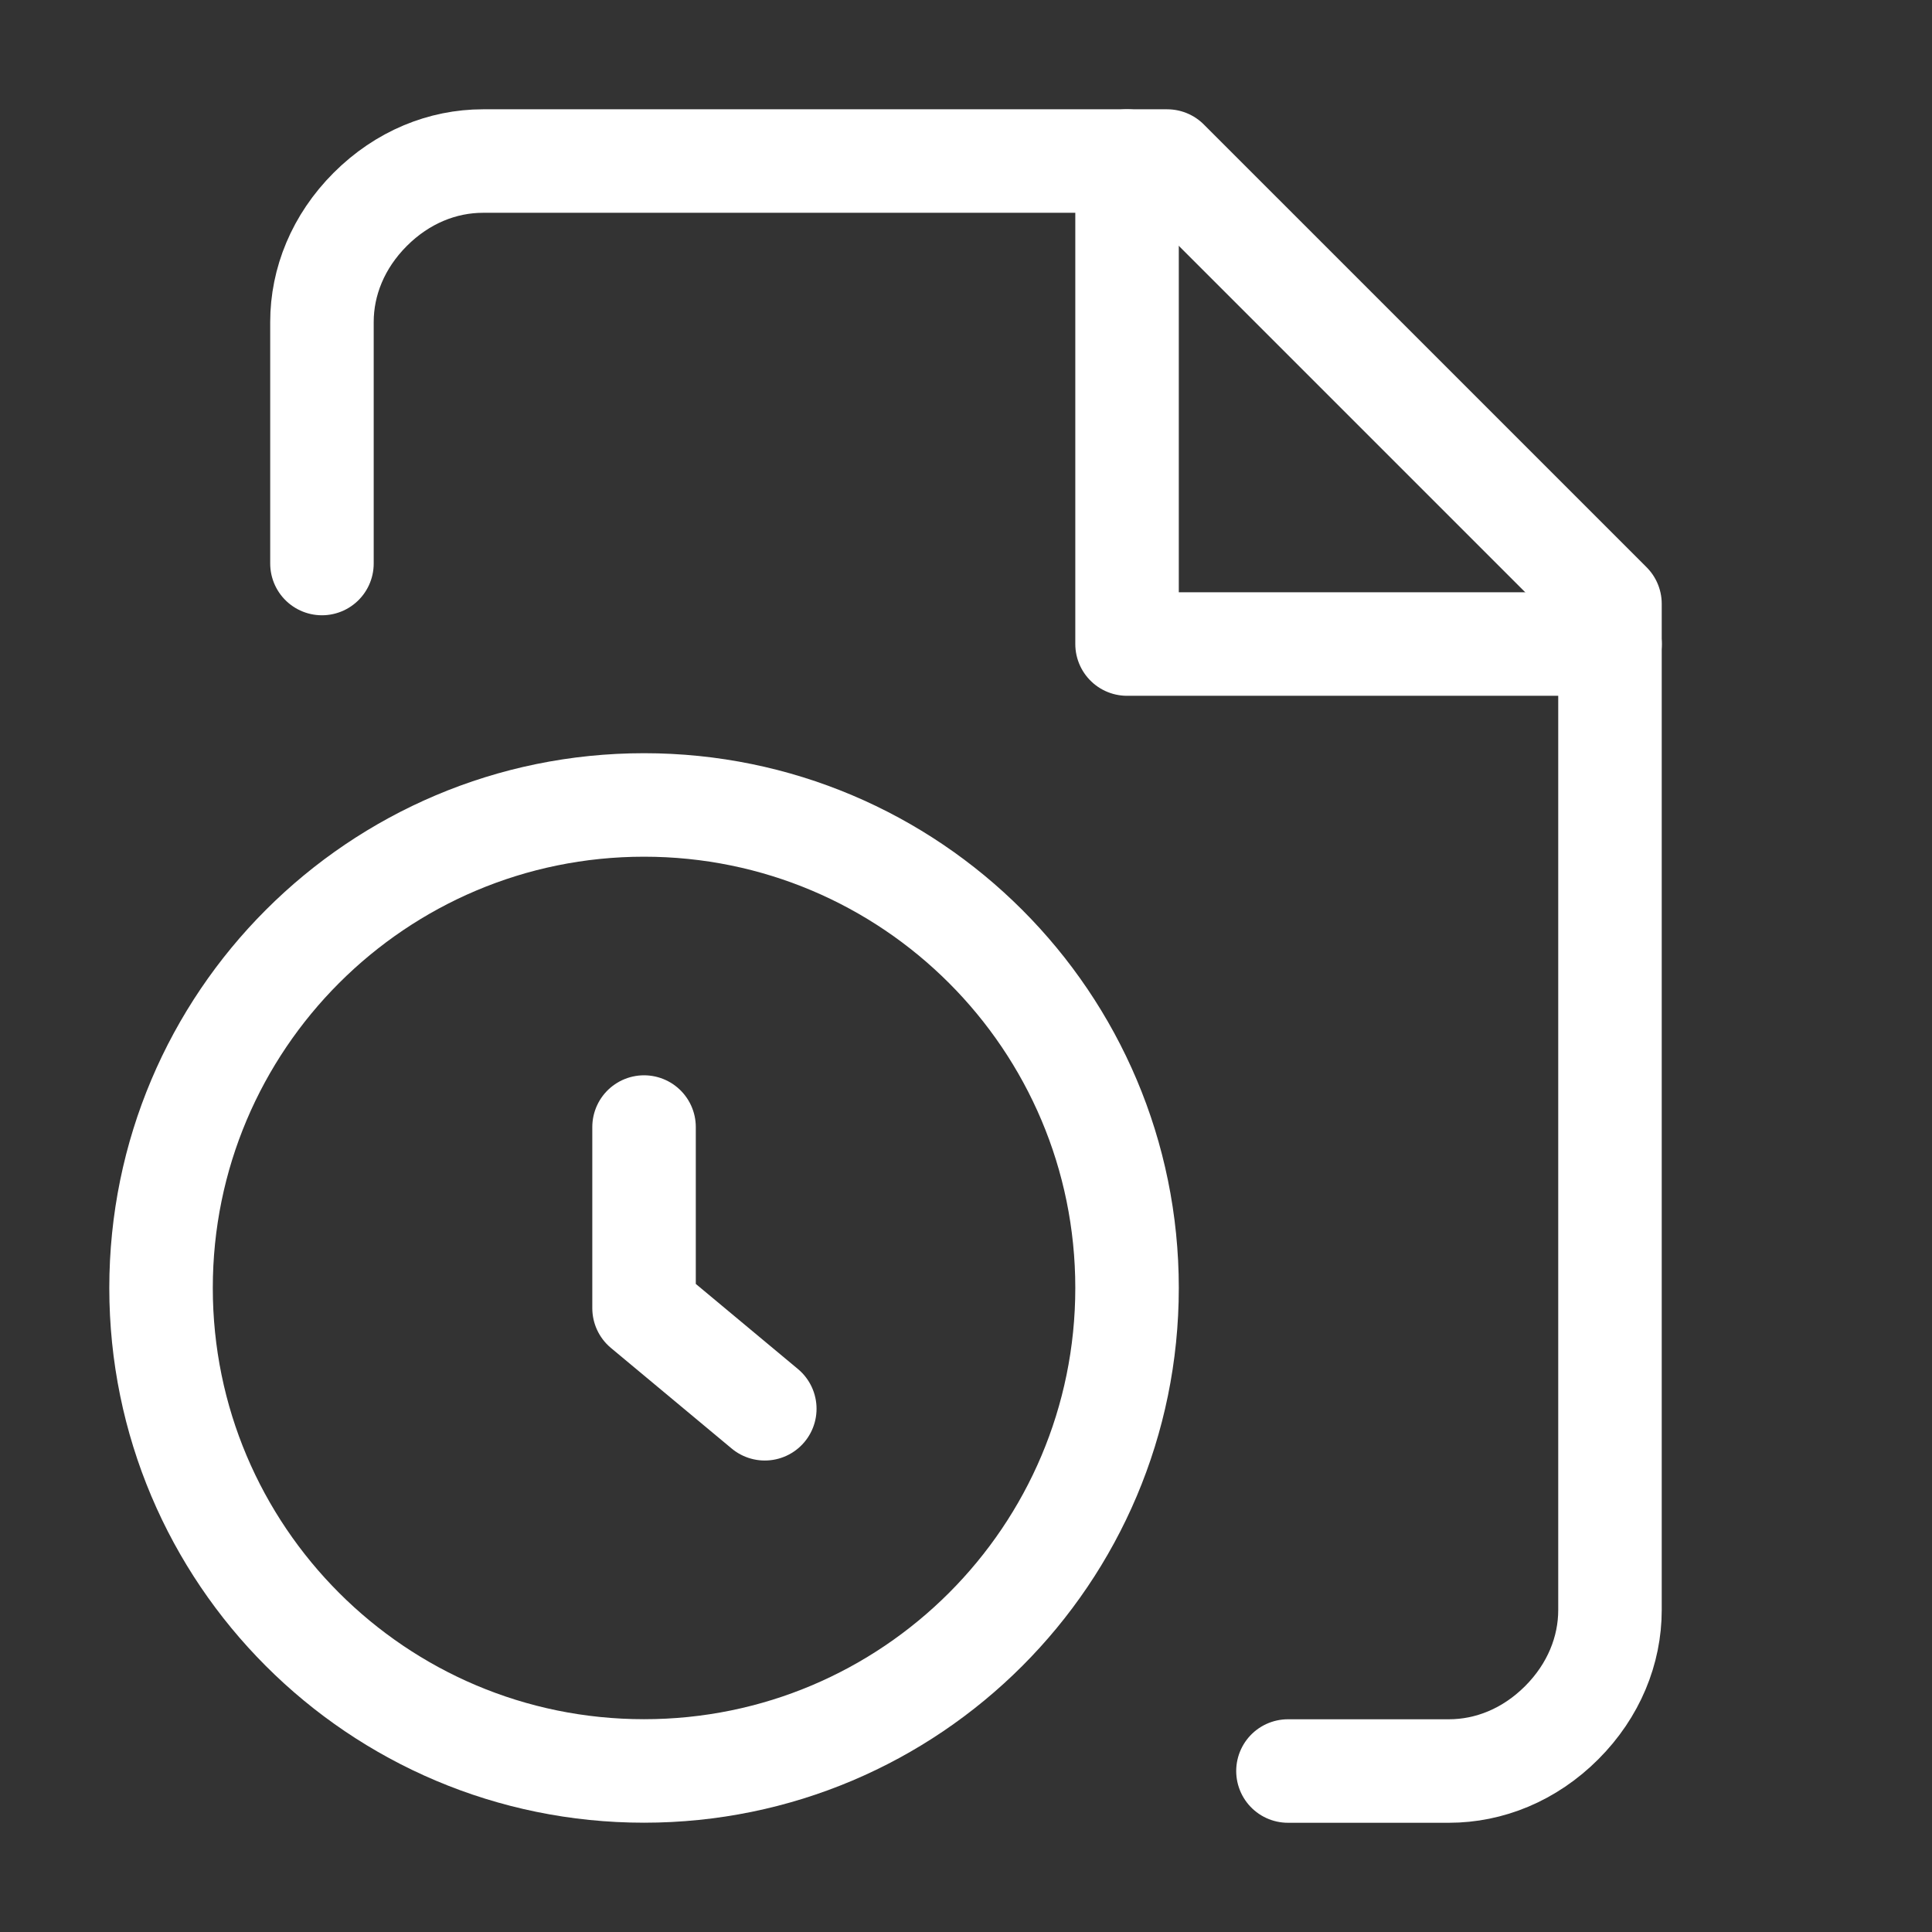
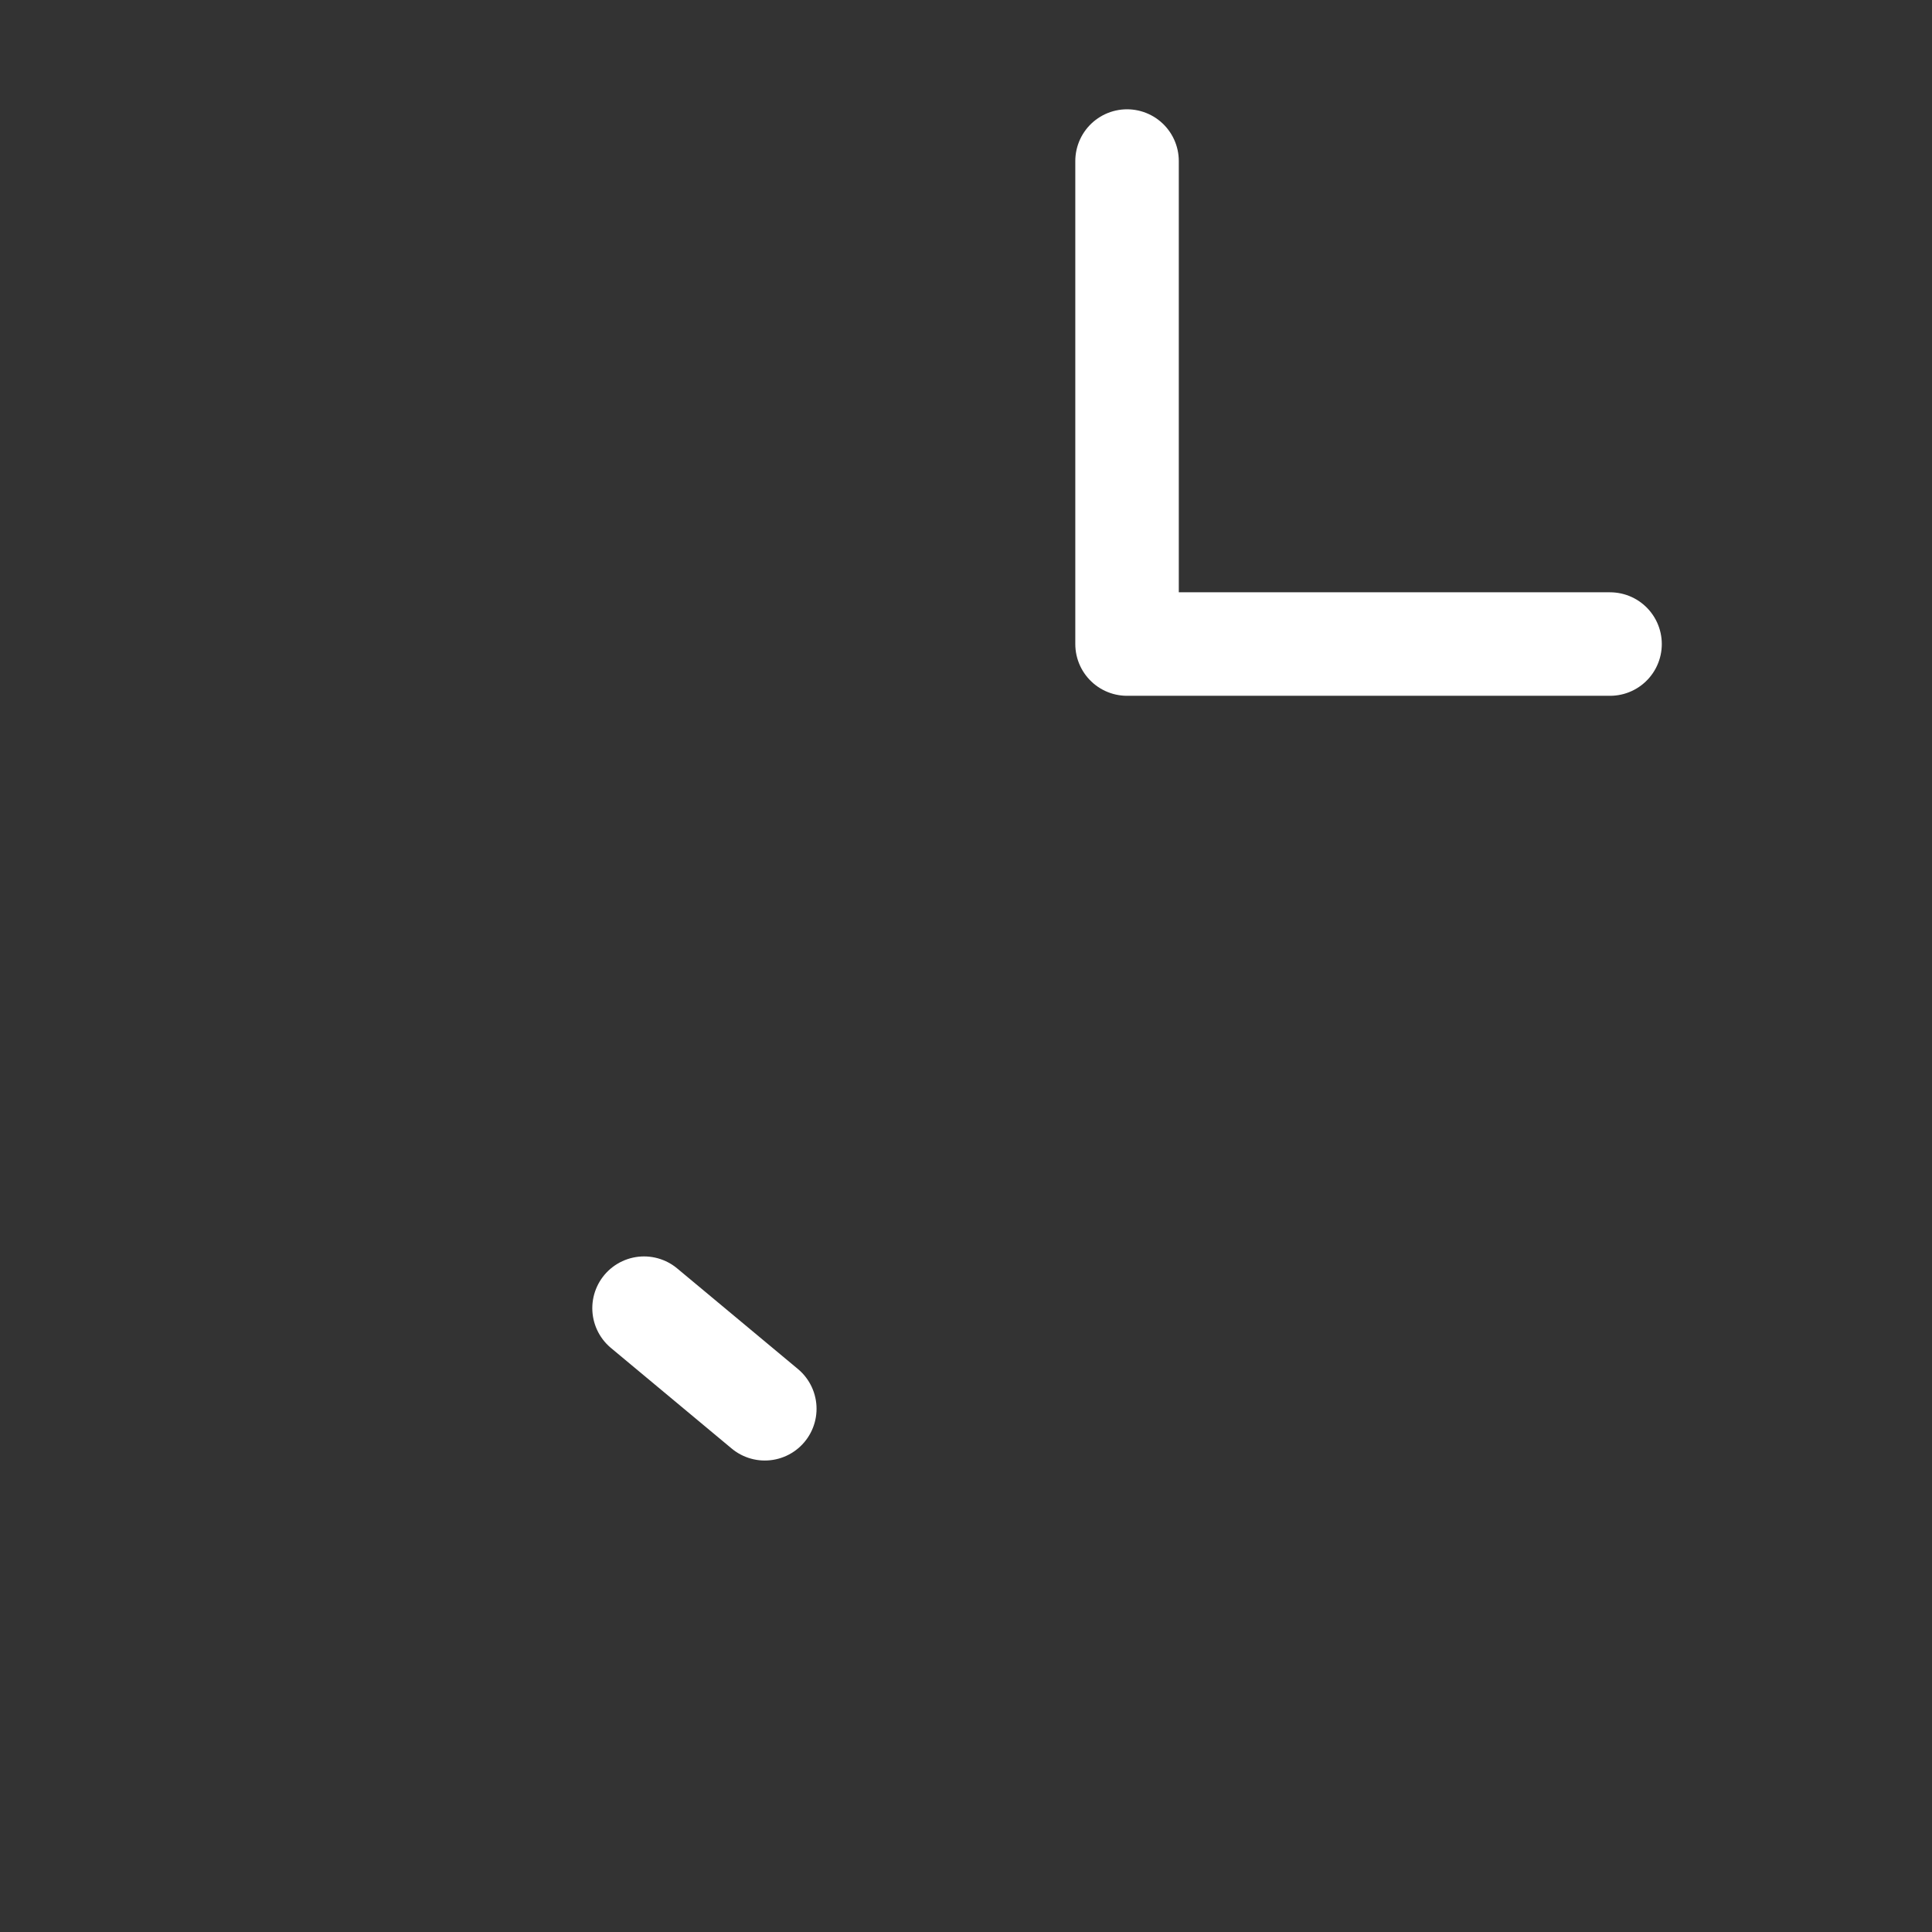
<svg xmlns="http://www.w3.org/2000/svg" width="28" height="28" viewBox="0 0 28 28" fill="none">
  <rect x="0" y="0" width="28" height="28" fill="#333333" stroke="none" />
-   <path d="M18.666 25.667H20.999C21.583 25.667 22.166 25.434 22.633 24.967C23.099 24.501 23.333 23.917 23.333 23.334V8.751L16.916 2.334H6.999C6.416 2.334 5.833 2.567 5.366 3.034C4.899 3.501 4.666 4.084 4.666 4.667V8.167" stroke="white" stroke-width="1.5" stroke-linecap="round" stroke-linejoin="round" />
  <path d="M16.334 2.334V9.334H23.334" stroke="white" stroke-width="1.5" stroke-linecap="round" stroke-linejoin="round" />
-   <path d="M9.334 25.666C13.2 25.666 16.334 22.532 16.334 18.666C16.334 14.8 13.2 11.666 9.334 11.666C5.468 11.666 2.334 14.8 2.334 18.666C2.334 22.532 5.468 25.666 9.334 25.666Z" stroke="white" stroke-width="1.5" stroke-linecap="round" stroke-linejoin="round" />
-   <path d="M11.084 20.417L9.334 18.959V16.334" stroke="white" stroke-width="1.5" stroke-linecap="round" stroke-linejoin="round" />
+   <path d="M11.084 20.417L9.334 18.959" stroke="white" stroke-width="1.5" stroke-linecap="round" stroke-linejoin="round" />
</svg>